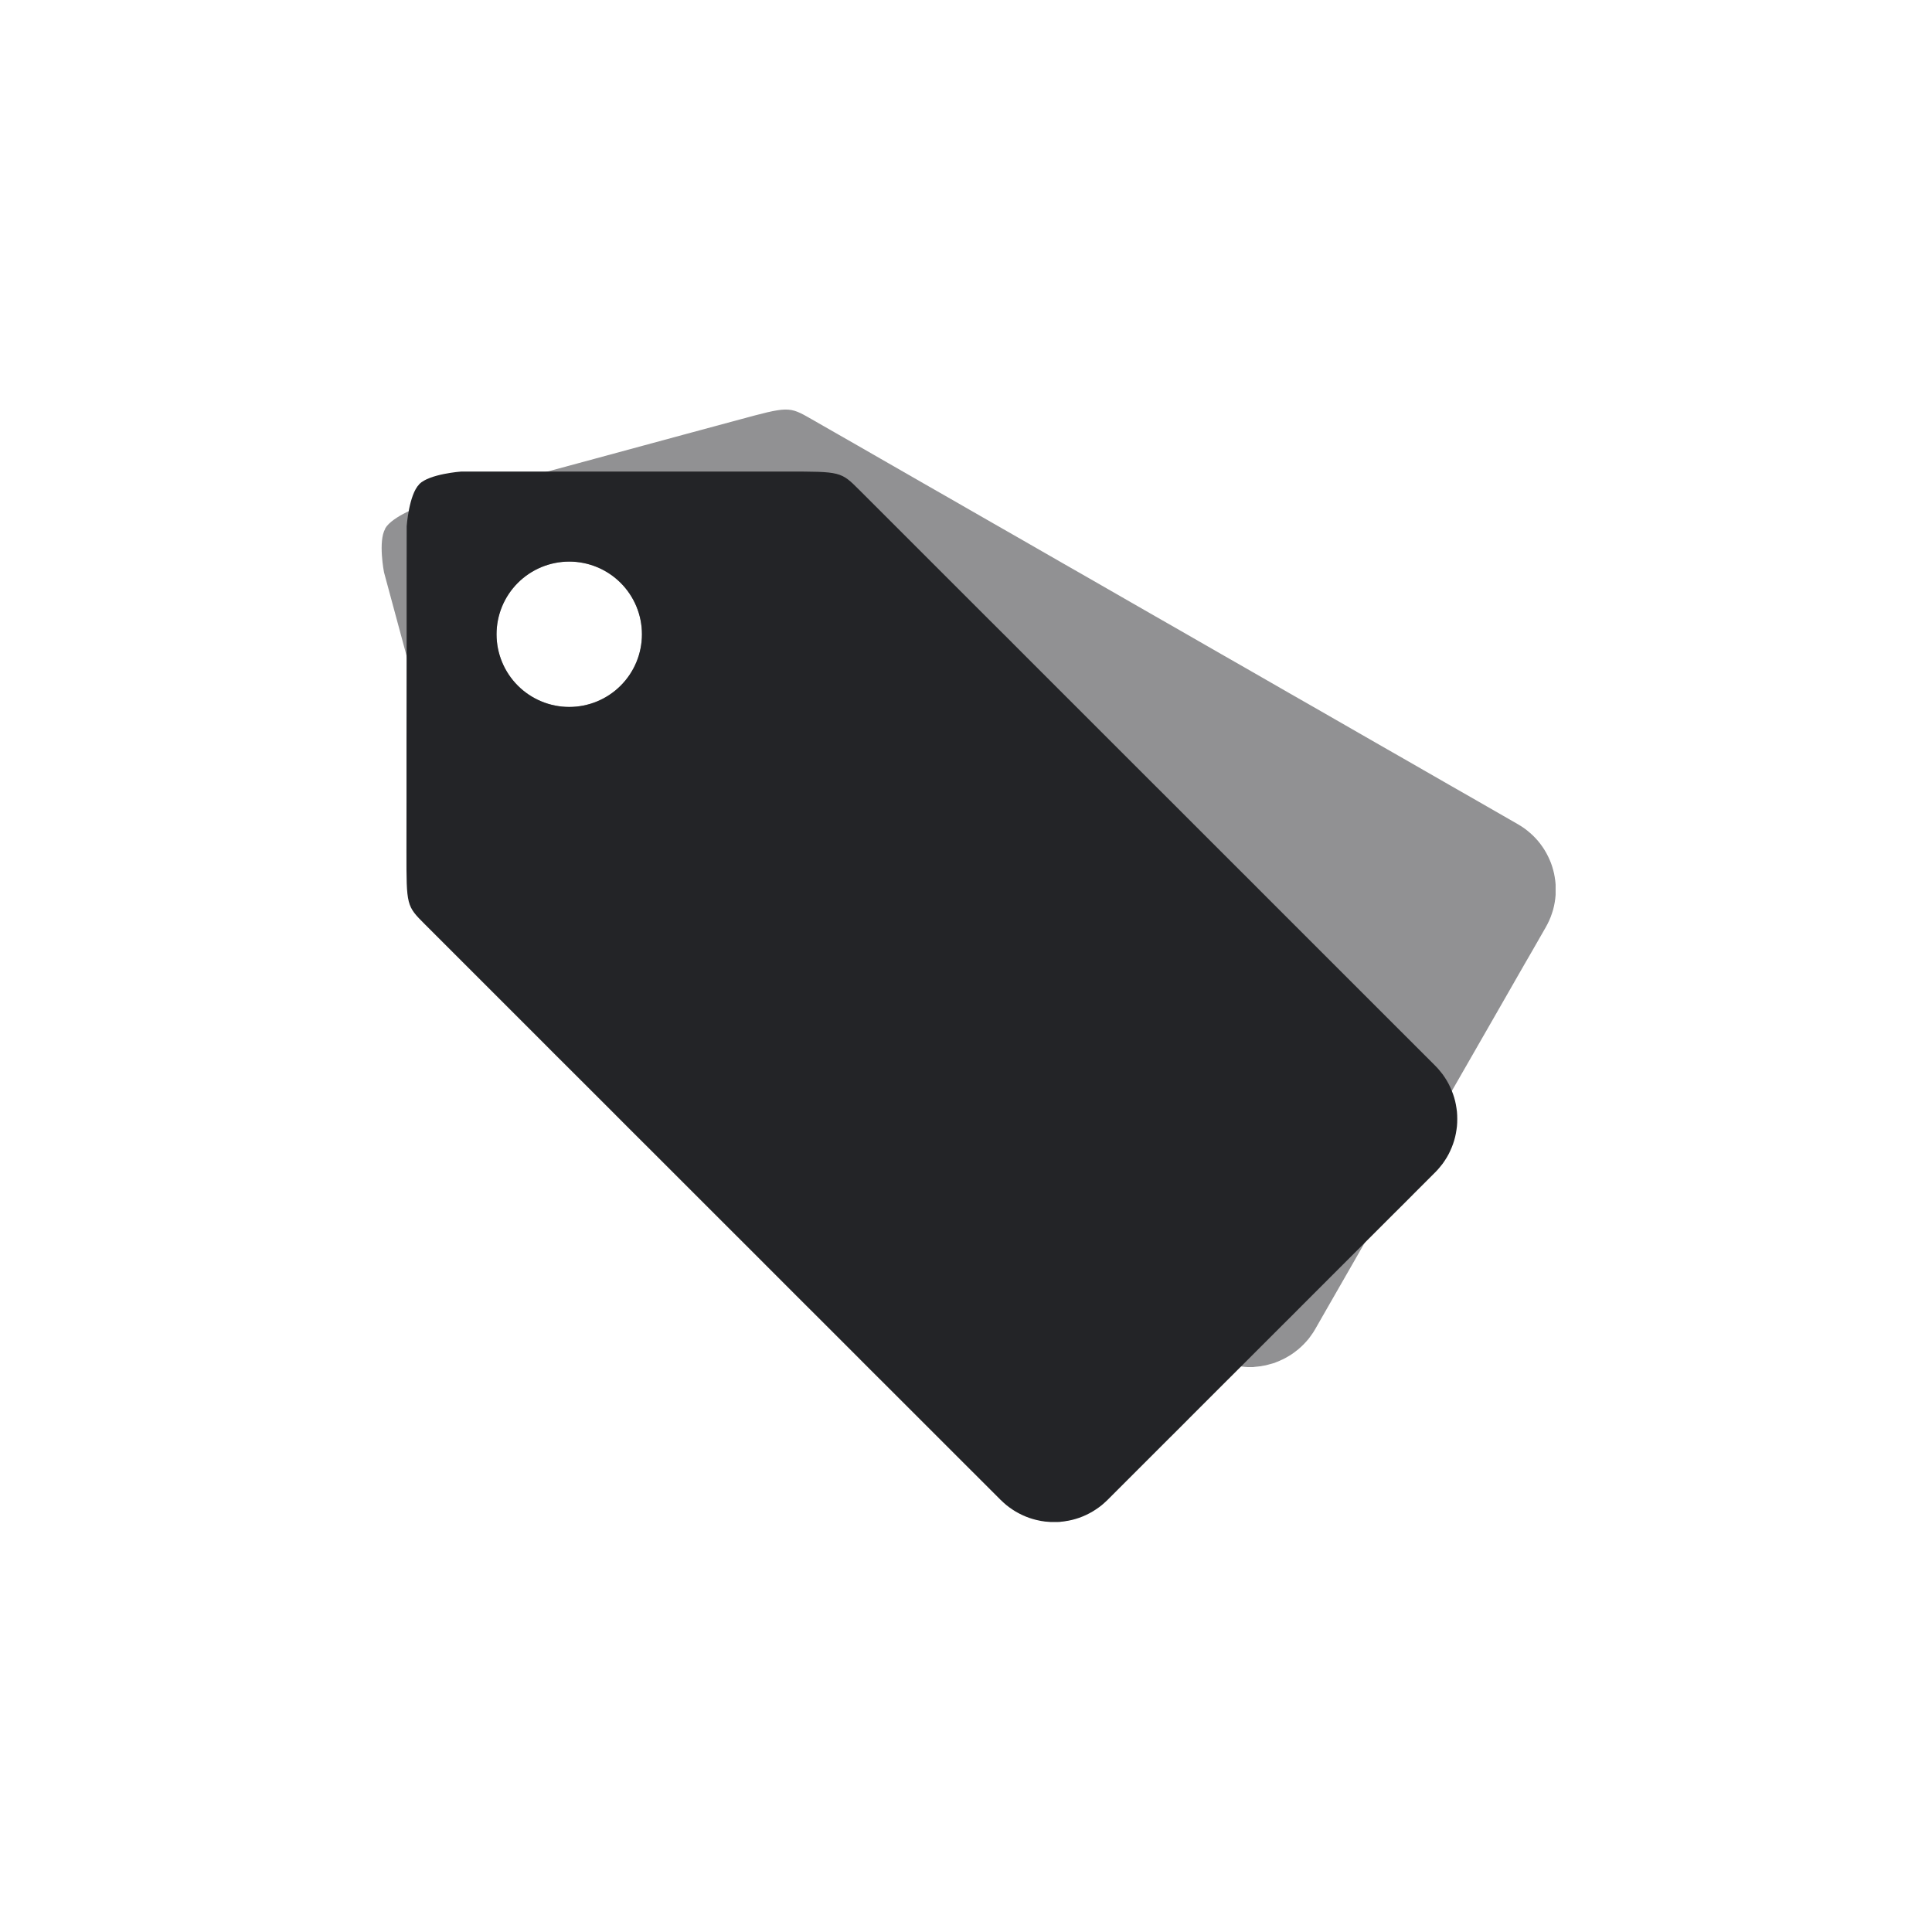
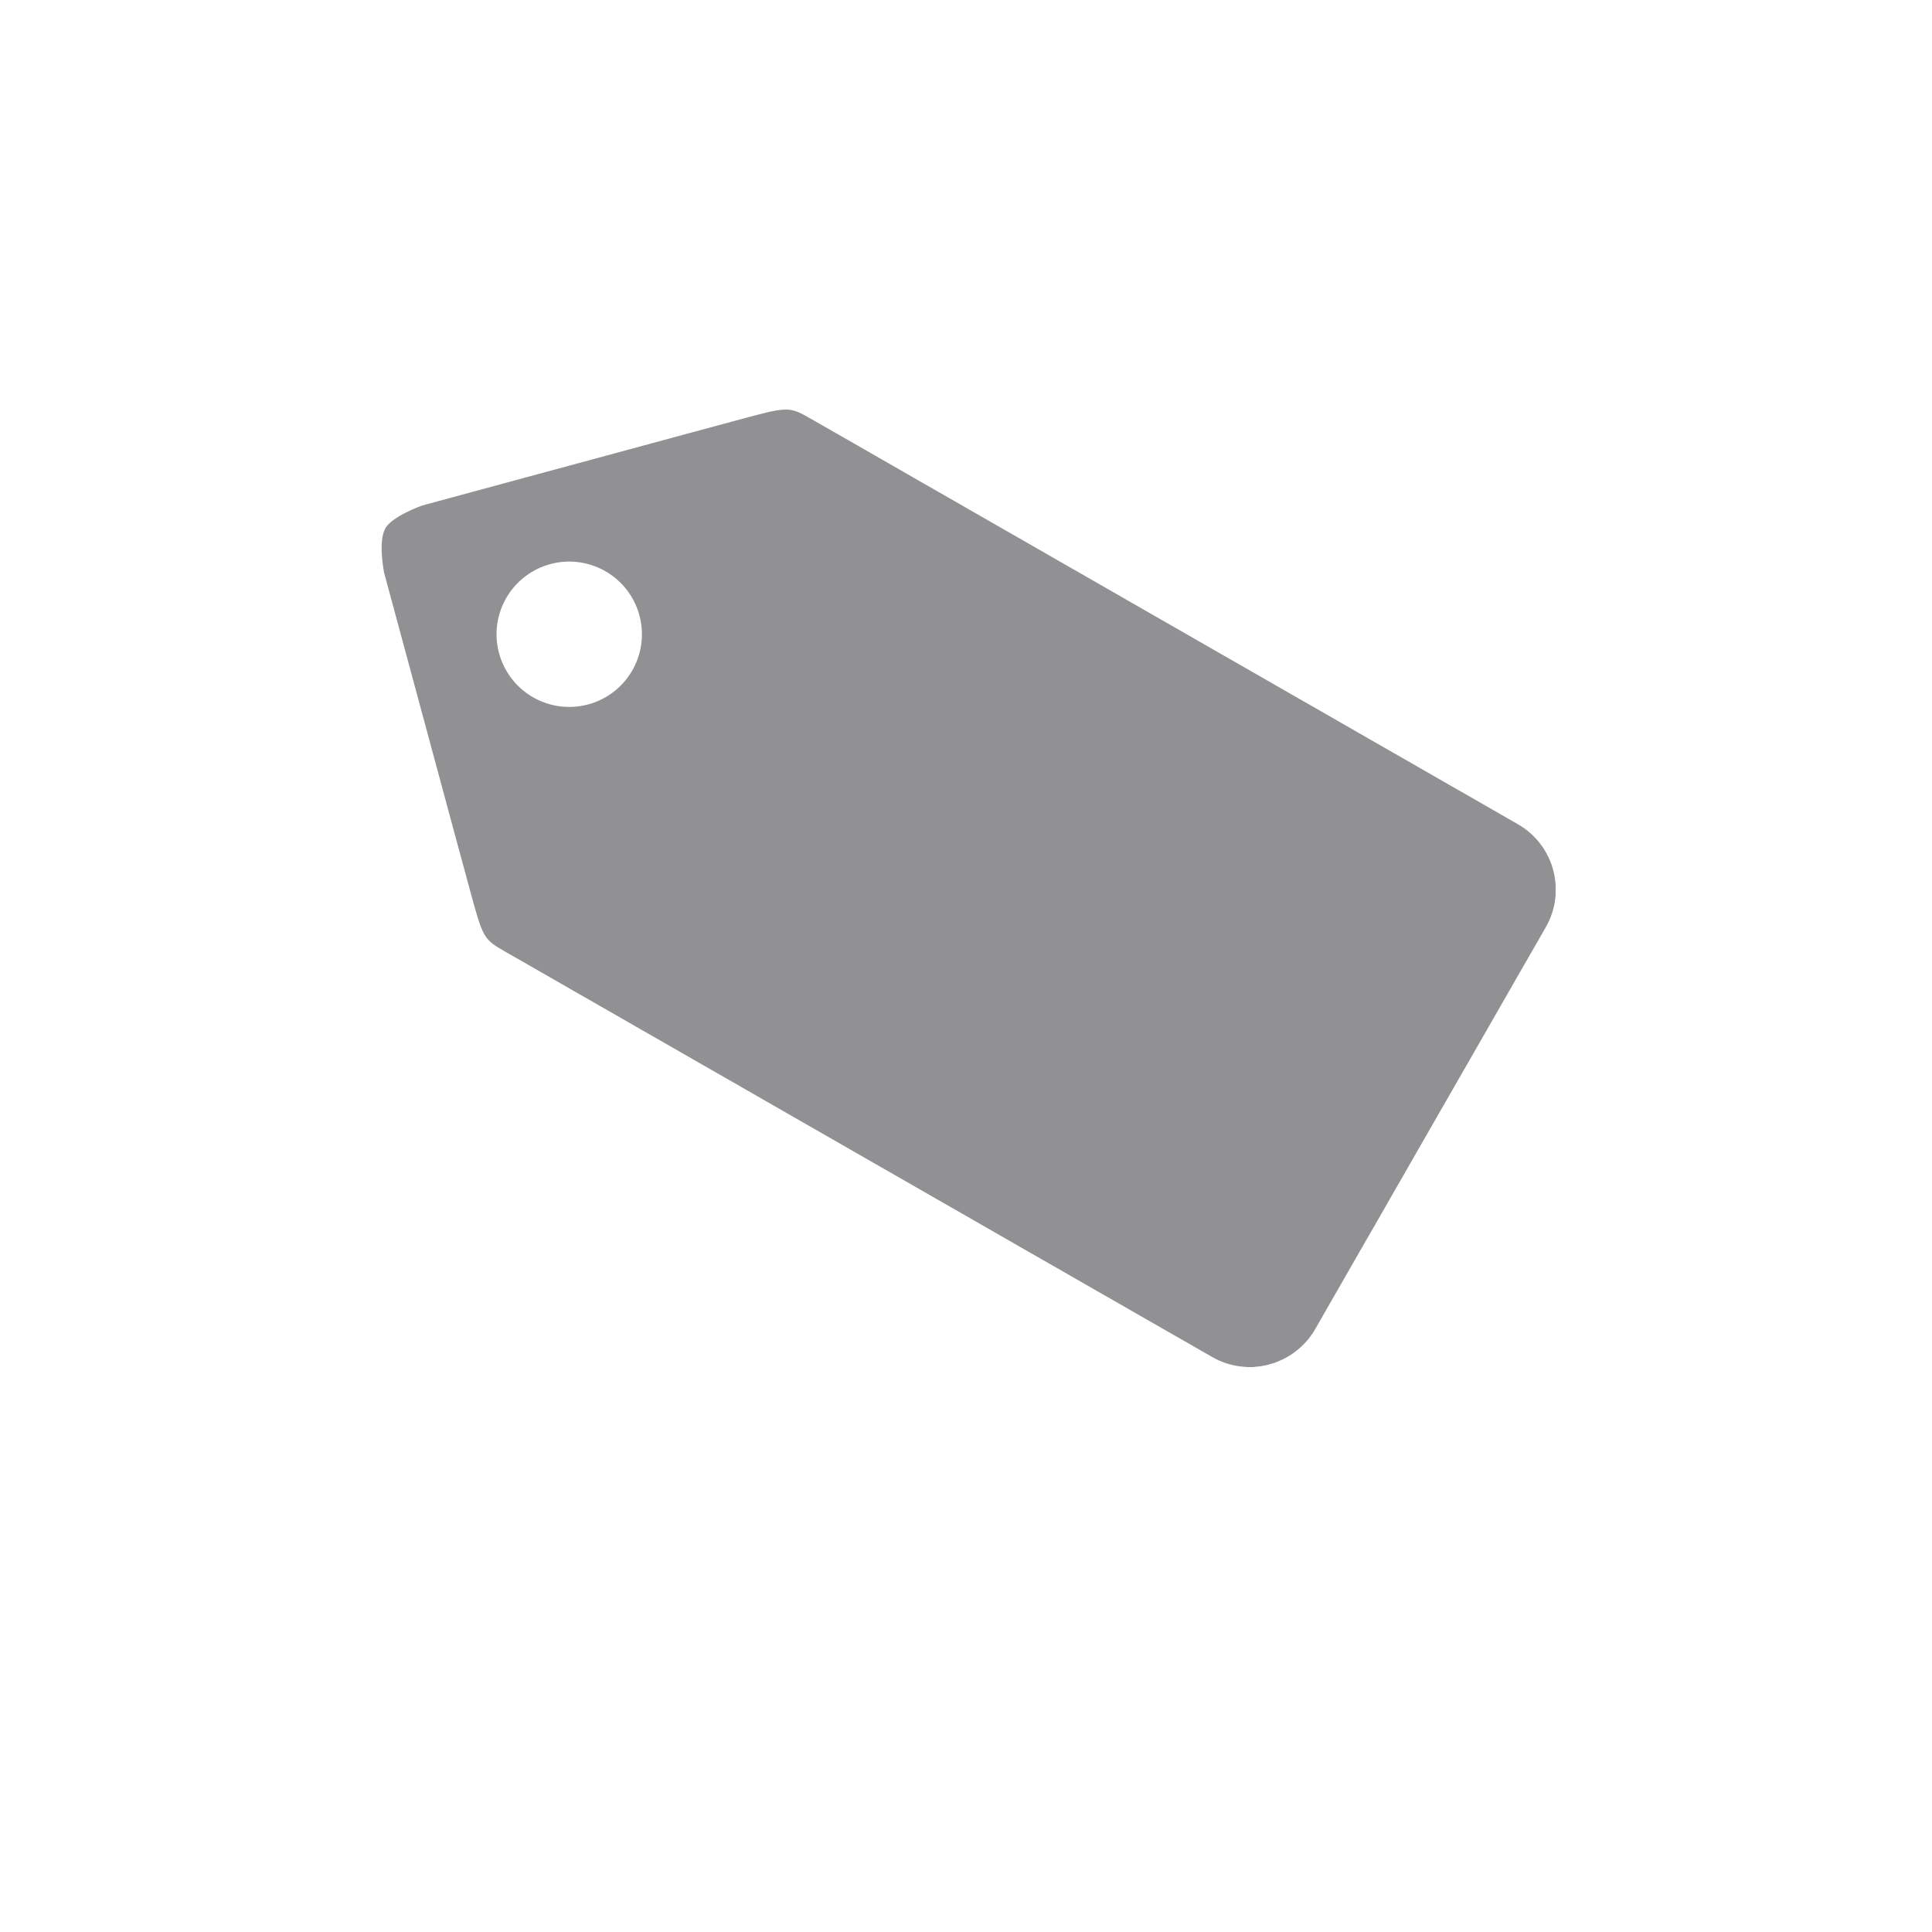
<svg xmlns="http://www.w3.org/2000/svg" width="1080" zoomAndPan="magnify" viewBox="0 0 810 810" height="1080" preserveAspectRatio="xMidYMid meet" version="1.0">
  <defs>
    <clipPath id="7a89590ea8">
      <path d="M 160 171 L 652.199 171 L 652.199 574 L 160 574 Z M 160 171 " clip-rule="nonzero" />
    </clipPath>
  </defs>
  <g clip-path="url(#7a89590ea8)">
-     <path fill="#232427" d="M 329.168 171.707 C 325.23 171.77 319.754 173.266 308.773 176.246 L 286.809 182.176 L 242.879 194.09 L 220.914 200.023 L 198.973 205.98 L 177.008 211.938 C 177.008 211.938 164.508 216.301 161.473 221.586 L 161.5 221.684 C 158.465 226.969 161 239.953 161 239.953 L 172.867 283.875 L 178.801 305.832 L 190.668 349.754 L 196.629 371.711 C 202.562 393.672 202.562 393.68 212.109 399.156 L 221.66 404.613 L 231.211 410.098 L 240.758 415.582 L 250.309 421.039 L 259.855 426.523 L 269.406 432.008 L 278.953 437.465 L 288.504 442.949 L 298.051 448.434 L 307.602 453.891 L 317.152 459.375 L 326.699 464.859 L 336.25 470.344 L 345.797 475.801 L 355.348 481.285 L 364.895 486.77 L 374.445 492.227 L 383.996 497.711 L 393.543 503.195 L 403.094 508.652 L 412.641 514.137 L 422.191 519.621 L 431.738 525.105 L 441.289 530.562 L 450.836 536.047 L 460.387 541.531 L 469.938 546.988 L 479.484 552.473 L 489.059 557.957 L 498.609 563.418 L 508.156 568.898 C 508.633 569.168 509.098 569.43 509.578 569.672 C 510.062 569.93 510.559 570.164 511.051 570.395 C 511.539 570.613 512.023 570.801 512.52 570.992 C 513.02 571.184 513.52 571.391 514.016 571.543 C 514.516 571.707 515.035 571.863 515.539 571.992 C 516.043 572.133 516.551 572.25 517.059 572.363 C 517.566 572.492 518.07 572.574 518.578 572.664 C 519.09 572.793 519.59 572.824 520.102 572.887 C 520.609 572.887 521.133 573.012 521.645 573.039 C 522.156 573.039 522.656 573.164 523.168 573.164 C 523.68 573.164 524.203 573.168 524.711 573.164 C 525.223 573.156 525.723 573.164 526.234 573.039 C 526.75 573.031 527.25 572.914 527.754 572.887 C 528.273 572.879 528.754 572.754 529.25 572.664 C 529.738 572.535 530.258 572.531 530.746 572.391 C 531.234 572.262 531.727 572.117 532.219 571.992 C 532.707 571.863 533.199 571.719 533.688 571.594 C 534.176 571.465 534.656 571.324 535.109 571.07 C 535.598 570.941 536.059 570.676 536.531 570.496 C 536.98 570.238 537.445 570.102 537.902 569.871 C 538.352 569.617 538.828 569.406 539.273 569.148 C 539.719 568.895 540.156 568.633 540.594 568.375 C 541.031 568.109 541.441 567.848 541.867 567.555 C 542.289 567.273 542.703 566.938 543.113 566.633 C 543.523 566.324 543.938 566.016 544.332 565.684 C 544.73 565.352 545.125 564.996 545.504 564.637 C 545.887 564.281 546.262 563.91 546.629 563.543 C 546.992 563.16 547.348 562.777 547.699 562.395 C 548.047 562 548.387 561.605 548.723 561.199 C 549.051 560.777 549.359 560.34 549.668 559.902 C 549.98 559.457 550.301 559.043 550.594 558.582 C 550.887 558.133 551.164 557.66 551.441 557.184 L 554.457 551.902 L 557.473 546.641 L 560.488 541.383 L 563.508 536.121 L 569.539 525.605 L 572.559 520.344 L 575.598 515.086 L 578.617 509.824 L 581.633 504.543 L 584.648 499.281 L 587.668 494.023 L 590.684 488.766 L 593.699 483.504 L 596.715 478.246 L 599.734 472.984 L 605.766 462.469 L 608.809 457.184 L 611.824 451.922 L 614.844 446.664 L 617.859 441.406 L 620.875 436.145 L 623.895 430.887 L 626.91 425.629 L 629.926 420.367 L 632.941 415.109 L 635.961 409.824 L 638.977 404.566 L 642.02 399.305 L 645.035 394.047 L 648.051 388.785 C 648.328 388.316 648.582 387.836 648.824 387.34 C 649.07 386.855 649.305 386.383 649.523 385.895 C 649.746 385.41 649.953 384.895 650.145 384.398 C 650.336 383.902 650.504 383.406 650.672 382.906 C 650.836 382.406 651.004 381.922 651.145 381.41 C 651.285 380.91 651.402 380.398 651.52 379.887 C 651.633 379.379 651.73 378.887 651.816 378.367 C 651.902 377.855 651.977 377.332 652.043 376.824 C 652.105 376.312 652.152 375.812 652.191 375.301 C 652.227 374.793 652.254 374.27 652.266 373.758 C 652.281 373.246 652.277 372.746 652.266 372.234 C 652.254 371.727 652.227 371.219 652.191 370.715 C 652.152 370.207 652.105 369.703 652.043 369.195 C 651.98 368.699 651.902 368.172 651.816 367.676 C 651.734 367.176 651.652 366.699 651.543 366.203 C 651.434 365.707 651.301 365.203 651.168 364.707 C 651.035 364.211 650.902 363.75 650.746 363.262 C 650.59 362.777 650.426 362.297 650.246 361.816 C 650.066 361.332 649.875 360.887 649.672 360.422 C 649.473 359.961 649.246 359.48 649.023 359.027 C 648.801 358.566 648.574 358.125 648.328 357.68 C 648.078 357.234 647.824 356.801 647.555 356.359 C 647.285 355.926 646.996 355.48 646.707 355.062 C 646.414 354.641 646.121 354.223 645.809 353.816 C 645.496 353.406 645.172 353.004 644.836 352.594 C 644.5 352.199 644.168 351.832 643.812 351.449 C 643.461 351.066 643.09 350.695 642.715 350.328 C 642.344 349.969 641.941 349.613 641.543 349.254 C 641.148 348.91 640.742 348.578 640.324 348.234 C 639.906 347.902 639.484 347.555 639.051 347.262 C 638.613 346.941 638.16 346.645 637.707 346.363 C 637.246 346.07 636.789 345.797 636.309 345.516 L 626.758 340.031 L 617.211 334.547 L 607.66 329.09 L 598.113 323.605 L 588.562 318.121 L 579.016 312.664 L 569.465 307.18 L 559.918 301.695 L 550.367 296.211 L 540.816 290.754 L 531.27 285.27 L 521.719 279.785 L 512.172 274.328 L 502.621 268.844 L 493.074 263.359 L 483.523 257.902 L 473.973 252.418 L 464.426 246.934 L 454.875 241.449 L 445.328 235.992 L 435.777 230.508 L 426.23 225.023 L 416.68 219.566 L 407.129 214.082 L 397.582 208.598 L 388.031 203.141 L 378.484 197.656 L 368.934 192.172 L 359.387 186.688 L 349.836 181.23 L 340.262 175.746 C 335.488 173.008 333.105 171.648 329.168 171.707 Z M 238.641 235.441 C 239.641 235.441 240.637 235.492 241.629 235.59 C 242.621 235.688 243.609 235.832 244.59 236.027 C 245.57 236.223 246.535 236.465 247.492 236.754 C 248.449 237.043 249.387 237.379 250.309 237.762 C 251.234 238.145 252.133 238.57 253.016 239.039 C 253.895 239.512 254.754 240.023 255.582 240.578 C 256.414 241.133 257.215 241.727 257.984 242.359 C 258.758 242.992 259.496 243.664 260.203 244.371 C 260.91 245.074 261.578 245.812 262.215 246.586 C 262.848 247.359 263.441 248.16 263.996 248.988 C 264.551 249.82 265.062 250.676 265.535 251.555 C 266.004 252.438 266.43 253.336 266.812 254.262 C 267.195 255.184 267.531 256.121 267.82 257.078 C 268.109 258.031 268.352 259 268.547 259.98 C 268.742 260.957 268.887 261.945 268.984 262.938 C 269.082 263.934 269.133 264.93 269.133 265.926 C 269.133 266.926 269.082 267.922 268.984 268.914 C 268.887 269.906 268.738 270.895 268.543 271.871 C 268.348 272.852 268.105 273.816 267.816 274.773 C 267.523 275.727 267.188 276.664 266.805 277.586 C 266.422 278.508 265.996 279.41 265.527 280.289 C 265.055 281.168 264.543 282.023 263.988 282.852 C 263.434 283.684 262.836 284.484 262.203 285.254 C 261.57 286.023 260.902 286.762 260.195 287.469 C 259.488 288.176 258.75 288.844 257.977 289.477 C 257.207 290.109 256.406 290.703 255.574 291.258 C 254.746 291.812 253.891 292.324 253.008 292.793 C 252.129 293.262 251.227 293.688 250.305 294.07 C 249.383 294.453 248.441 294.789 247.488 295.078 C 246.531 295.367 245.566 295.609 244.586 295.801 C 243.605 295.996 242.621 296.145 241.629 296.242 C 240.633 296.34 239.637 296.387 238.641 296.387 C 237.641 296.387 236.648 296.336 235.652 296.238 C 234.66 296.141 233.676 295.992 232.699 295.797 C 231.719 295.602 230.754 295.359 229.797 295.07 C 228.844 294.781 227.906 294.445 226.984 294.062 C 226.062 293.68 225.16 293.254 224.281 292.785 C 223.402 292.312 222.547 291.801 221.719 291.246 C 220.887 290.695 220.09 290.102 219.316 289.469 C 218.547 288.836 217.809 288.164 217.102 287.461 C 216.395 286.754 215.727 286.016 215.094 285.246 C 214.461 284.473 213.867 283.676 213.312 282.844 C 212.758 282.016 212.246 281.16 211.777 280.281 C 211.305 279.402 210.879 278.504 210.496 277.582 C 210.113 276.66 209.777 275.723 209.488 274.766 C 209.199 273.812 208.957 272.848 208.762 271.867 C 208.566 270.891 208.418 269.906 208.32 268.914 C 208.223 267.918 208.172 266.926 208.172 265.926 C 208.172 264.93 208.223 263.934 208.32 262.941 C 208.418 261.949 208.562 260.961 208.758 259.984 C 208.953 259.004 209.195 258.035 209.484 257.082 C 209.773 256.125 210.109 255.188 210.488 254.266 C 210.871 253.344 211.297 252.441 211.766 251.562 C 212.238 250.684 212.75 249.828 213.305 248.996 C 213.859 248.168 214.453 247.367 215.086 246.594 C 215.719 245.824 216.387 245.086 217.094 244.379 C 217.797 243.672 218.535 243.004 219.309 242.371 C 220.078 241.734 220.879 241.141 221.711 240.586 C 222.539 240.031 223.395 239.52 224.273 239.047 C 225.156 238.578 226.055 238.152 226.977 237.77 C 227.898 237.387 228.84 237.051 229.793 236.762 C 230.75 236.469 231.715 236.227 232.695 236.031 C 233.672 235.836 234.66 235.691 235.652 235.59 C 236.645 235.492 237.641 235.445 238.641 235.441 Z M 238.641 235.441 " fill-opacity="0.498" fill-rule="nonzero" />
+     <path fill="#232427" d="M 329.168 171.707 C 325.23 171.77 319.754 173.266 308.773 176.246 L 286.809 182.176 L 242.879 194.09 L 220.914 200.023 L 198.973 205.98 L 177.008 211.938 C 177.008 211.938 164.508 216.301 161.473 221.586 L 161.5 221.684 C 158.465 226.969 161 239.953 161 239.953 L 172.867 283.875 L 178.801 305.832 L 190.668 349.754 L 196.629 371.711 C 202.562 393.672 202.562 393.68 212.109 399.156 L 221.66 404.613 L 231.211 410.098 L 240.758 415.582 L 250.309 421.039 L 259.855 426.523 L 269.406 432.008 L 278.953 437.465 L 288.504 442.949 L 298.051 448.434 L 307.602 453.891 L 317.152 459.375 L 326.699 464.859 L 336.25 470.344 L 345.797 475.801 L 355.348 481.285 L 364.895 486.77 L 374.445 492.227 L 383.996 497.711 L 393.543 503.195 L 403.094 508.652 L 412.641 514.137 L 422.191 519.621 L 431.738 525.105 L 441.289 530.562 L 450.836 536.047 L 460.387 541.531 L 469.938 546.988 L 479.484 552.473 L 489.059 557.957 L 498.609 563.418 L 508.156 568.898 C 508.633 569.168 509.098 569.43 509.578 569.672 C 510.062 569.93 510.559 570.164 511.051 570.395 C 511.539 570.613 512.023 570.801 512.52 570.992 C 513.02 571.184 513.52 571.391 514.016 571.543 C 514.516 571.707 515.035 571.863 515.539 571.992 C 516.043 572.133 516.551 572.25 517.059 572.363 C 517.566 572.492 518.07 572.574 518.578 572.664 C 519.09 572.793 519.59 572.824 520.102 572.887 C 520.609 572.887 521.133 573.012 521.645 573.039 C 522.156 573.039 522.656 573.164 523.168 573.164 C 523.68 573.164 524.203 573.168 524.711 573.164 C 525.223 573.156 525.723 573.164 526.234 573.039 C 526.75 573.031 527.25 572.914 527.754 572.887 C 528.273 572.879 528.754 572.754 529.25 572.664 C 529.738 572.535 530.258 572.531 530.746 572.391 C 531.234 572.262 531.727 572.117 532.219 571.992 C 532.707 571.863 533.199 571.719 533.688 571.594 C 534.176 571.465 534.656 571.324 535.109 571.07 C 535.598 570.941 536.059 570.676 536.531 570.496 C 536.98 570.238 537.445 570.102 537.902 569.871 C 538.352 569.617 538.828 569.406 539.273 569.148 C 539.719 568.895 540.156 568.633 540.594 568.375 C 541.031 568.109 541.441 567.848 541.867 567.555 C 542.289 567.273 542.703 566.938 543.113 566.633 C 543.523 566.324 543.938 566.016 544.332 565.684 C 544.73 565.352 545.125 564.996 545.504 564.637 C 545.887 564.281 546.262 563.91 546.629 563.543 C 546.992 563.16 547.348 562.777 547.699 562.395 C 548.047 562 548.387 561.605 548.723 561.199 C 549.051 560.777 549.359 560.34 549.668 559.902 C 549.98 559.457 550.301 559.043 550.594 558.582 C 550.887 558.133 551.164 557.66 551.441 557.184 L 554.457 551.902 L 557.473 546.641 L 560.488 541.383 L 563.508 536.121 L 569.539 525.605 L 572.559 520.344 L 575.598 515.086 L 578.617 509.824 L 581.633 504.543 L 584.648 499.281 L 587.668 494.023 L 590.684 488.766 L 593.699 483.504 L 596.715 478.246 L 599.734 472.984 L 605.766 462.469 L 608.809 457.184 L 611.824 451.922 L 614.844 446.664 L 617.859 441.406 L 620.875 436.145 L 623.895 430.887 L 626.91 425.629 L 629.926 420.367 L 632.941 415.109 L 635.961 409.824 L 638.977 404.566 L 642.02 399.305 L 645.035 394.047 L 648.051 388.785 C 648.328 388.316 648.582 387.836 648.824 387.34 C 649.07 386.855 649.305 386.383 649.523 385.895 C 649.746 385.41 649.953 384.895 650.145 384.398 C 650.336 383.902 650.504 383.406 650.672 382.906 C 650.836 382.406 651.004 381.922 651.145 381.41 C 651.285 380.91 651.402 380.398 651.52 379.887 C 651.633 379.379 651.73 378.887 651.816 378.367 C 651.902 377.855 651.977 377.332 652.043 376.824 C 652.105 376.312 652.152 375.812 652.191 375.301 C 652.227 374.793 652.254 374.27 652.266 373.758 C 652.281 373.246 652.277 372.746 652.266 372.234 C 652.254 371.727 652.227 371.219 652.191 370.715 C 651.98 368.699 651.902 368.172 651.816 367.676 C 651.734 367.176 651.652 366.699 651.543 366.203 C 651.434 365.707 651.301 365.203 651.168 364.707 C 651.035 364.211 650.902 363.75 650.746 363.262 C 650.59 362.777 650.426 362.297 650.246 361.816 C 650.066 361.332 649.875 360.887 649.672 360.422 C 649.473 359.961 649.246 359.48 649.023 359.027 C 648.801 358.566 648.574 358.125 648.328 357.68 C 648.078 357.234 647.824 356.801 647.555 356.359 C 647.285 355.926 646.996 355.48 646.707 355.062 C 646.414 354.641 646.121 354.223 645.809 353.816 C 645.496 353.406 645.172 353.004 644.836 352.594 C 644.5 352.199 644.168 351.832 643.812 351.449 C 643.461 351.066 643.09 350.695 642.715 350.328 C 642.344 349.969 641.941 349.613 641.543 349.254 C 641.148 348.91 640.742 348.578 640.324 348.234 C 639.906 347.902 639.484 347.555 639.051 347.262 C 638.613 346.941 638.16 346.645 637.707 346.363 C 637.246 346.07 636.789 345.797 636.309 345.516 L 626.758 340.031 L 617.211 334.547 L 607.66 329.09 L 598.113 323.605 L 588.562 318.121 L 579.016 312.664 L 569.465 307.18 L 559.918 301.695 L 550.367 296.211 L 540.816 290.754 L 531.27 285.27 L 521.719 279.785 L 512.172 274.328 L 502.621 268.844 L 493.074 263.359 L 483.523 257.902 L 473.973 252.418 L 464.426 246.934 L 454.875 241.449 L 445.328 235.992 L 435.777 230.508 L 426.23 225.023 L 416.68 219.566 L 407.129 214.082 L 397.582 208.598 L 388.031 203.141 L 378.484 197.656 L 368.934 192.172 L 359.387 186.688 L 349.836 181.23 L 340.262 175.746 C 335.488 173.008 333.105 171.648 329.168 171.707 Z M 238.641 235.441 C 239.641 235.441 240.637 235.492 241.629 235.59 C 242.621 235.688 243.609 235.832 244.59 236.027 C 245.57 236.223 246.535 236.465 247.492 236.754 C 248.449 237.043 249.387 237.379 250.309 237.762 C 251.234 238.145 252.133 238.57 253.016 239.039 C 253.895 239.512 254.754 240.023 255.582 240.578 C 256.414 241.133 257.215 241.727 257.984 242.359 C 258.758 242.992 259.496 243.664 260.203 244.371 C 260.91 245.074 261.578 245.812 262.215 246.586 C 262.848 247.359 263.441 248.16 263.996 248.988 C 264.551 249.82 265.062 250.676 265.535 251.555 C 266.004 252.438 266.43 253.336 266.812 254.262 C 267.195 255.184 267.531 256.121 267.82 257.078 C 268.109 258.031 268.352 259 268.547 259.98 C 268.742 260.957 268.887 261.945 268.984 262.938 C 269.082 263.934 269.133 264.93 269.133 265.926 C 269.133 266.926 269.082 267.922 268.984 268.914 C 268.887 269.906 268.738 270.895 268.543 271.871 C 268.348 272.852 268.105 273.816 267.816 274.773 C 267.523 275.727 267.188 276.664 266.805 277.586 C 266.422 278.508 265.996 279.41 265.527 280.289 C 265.055 281.168 264.543 282.023 263.988 282.852 C 263.434 283.684 262.836 284.484 262.203 285.254 C 261.57 286.023 260.902 286.762 260.195 287.469 C 259.488 288.176 258.75 288.844 257.977 289.477 C 257.207 290.109 256.406 290.703 255.574 291.258 C 254.746 291.812 253.891 292.324 253.008 292.793 C 252.129 293.262 251.227 293.688 250.305 294.07 C 249.383 294.453 248.441 294.789 247.488 295.078 C 246.531 295.367 245.566 295.609 244.586 295.801 C 243.605 295.996 242.621 296.145 241.629 296.242 C 240.633 296.34 239.637 296.387 238.641 296.387 C 237.641 296.387 236.648 296.336 235.652 296.238 C 234.66 296.141 233.676 295.992 232.699 295.797 C 231.719 295.602 230.754 295.359 229.797 295.07 C 228.844 294.781 227.906 294.445 226.984 294.062 C 226.062 293.68 225.16 293.254 224.281 292.785 C 223.402 292.312 222.547 291.801 221.719 291.246 C 220.887 290.695 220.09 290.102 219.316 289.469 C 218.547 288.836 217.809 288.164 217.102 287.461 C 216.395 286.754 215.727 286.016 215.094 285.246 C 214.461 284.473 213.867 283.676 213.312 282.844 C 212.758 282.016 212.246 281.16 211.777 280.281 C 211.305 279.402 210.879 278.504 210.496 277.582 C 210.113 276.66 209.777 275.723 209.488 274.766 C 209.199 273.812 208.957 272.848 208.762 271.867 C 208.566 270.891 208.418 269.906 208.32 268.914 C 208.223 267.918 208.172 266.926 208.172 265.926 C 208.172 264.93 208.223 263.934 208.32 262.941 C 208.418 261.949 208.562 260.961 208.758 259.984 C 208.953 259.004 209.195 258.035 209.484 257.082 C 209.773 256.125 210.109 255.188 210.488 254.266 C 210.871 253.344 211.297 252.441 211.766 251.562 C 212.238 250.684 212.75 249.828 213.305 248.996 C 213.859 248.168 214.453 247.367 215.086 246.594 C 215.719 245.824 216.387 245.086 217.094 244.379 C 217.797 243.672 218.535 243.004 219.309 242.371 C 220.078 241.734 220.879 241.141 221.711 240.586 C 222.539 240.031 223.395 239.52 224.273 239.047 C 225.156 238.578 226.055 238.152 226.977 237.77 C 227.898 237.387 228.84 237.051 229.793 236.762 C 230.75 236.469 231.715 236.227 232.695 236.031 C 233.672 235.836 234.66 235.691 235.652 235.59 C 236.645 235.492 237.641 235.445 238.641 235.441 Z M 238.641 235.441 " fill-opacity="0.498" fill-rule="nonzero" />
  </g>
-   <path fill="#232427" d="M 193.27 197.711 C 193.27 197.711 180.074 198.664 175.766 202.973 L 175.766 203.047 C 171.457 207.355 170.504 220.57 170.504 220.57 L 170.48 243.301 L 170.48 266.059 L 170.457 288.789 L 170.43 311.547 L 170.43 334.305 L 170.406 357.035 C 170.391 379.781 170.398 379.785 178.184 387.57 L 185.965 395.348 L 193.742 403.125 L 201.547 410.926 L 209.324 418.703 L 217.105 426.48 L 224.883 434.258 L 232.66 442.059 L 240.465 449.836 L 248.246 457.613 L 256.023 465.387 L 263.801 473.191 L 271.605 480.969 L 279.387 488.742 L 294.941 504.297 L 302.746 512.098 L 310.527 519.875 L 326.082 535.43 L 333.863 543.23 L 341.664 551.008 L 349.445 558.785 L 357.223 566.562 L 365.004 574.363 L 372.805 582.141 L 380.586 589.918 L 388.363 597.695 L 396.145 605.473 L 403.945 613.273 L 411.727 621.051 L 419.504 628.828 C 419.895 629.211 420.301 629.59 420.703 629.949 C 421.105 630.32 421.508 630.676 421.922 631.02 C 422.34 631.363 422.766 631.672 423.195 631.992 C 423.625 632.312 424.051 632.609 424.492 632.891 C 424.93 633.184 425.363 633.48 425.812 633.738 C 426.262 634.004 426.723 634.242 427.184 634.484 C 427.645 634.727 428.109 634.965 428.578 635.184 C 429.051 635.398 429.523 635.613 430 635.805 C 430.477 635.996 430.965 636.176 431.445 636.355 C 431.93 636.52 432.43 636.688 432.918 636.828 C 433.41 636.98 433.895 637.113 434.391 637.227 C 434.883 637.355 435.387 637.449 435.887 637.551 C 436.383 637.68 436.879 637.723 437.383 637.801 C 437.883 637.93 438.398 637.938 438.902 637.977 C 439.406 637.977 439.891 638.102 440.398 638.102 L 441.918 638.102 C 442.426 638.102 442.934 638.086 443.441 638.102 C 443.945 638.102 444.457 638.102 444.961 637.977 C 445.465 637.977 445.98 637.852 446.48 637.801 C 446.984 637.672 447.477 637.652 447.977 637.551 C 448.477 637.422 448.977 637.355 449.473 637.227 C 449.969 637.098 450.453 636.969 450.945 636.828 C 451.434 636.688 451.93 636.52 452.414 636.355 C 452.898 636.188 453.383 635.996 453.859 635.805 C 454.34 635.613 454.812 635.398 455.281 635.184 C 455.75 634.965 456.219 634.727 456.68 634.484 C 457.141 634.242 457.574 634.004 458.023 633.738 C 458.477 633.469 458.93 633.172 459.371 632.891 C 459.812 632.598 460.238 632.301 460.668 631.992 C 461.098 631.672 461.523 631.363 461.941 631.02 C 462.355 630.676 462.758 630.32 463.16 629.949 C 463.562 629.59 463.969 629.211 464.359 628.828 L 468.645 624.539 L 472.934 620.254 L 477.223 615.965 L 481.512 611.68 L 490.09 603.102 L 494.402 598.816 L 498.691 594.504 L 502.977 590.215 L 507.266 585.93 L 511.555 581.641 L 515.844 577.355 L 528.707 564.492 L 532.996 560.207 L 537.285 555.918 L 541.598 551.633 L 545.887 547.32 L 550.176 543.031 L 554.465 538.746 L 558.75 534.457 L 563.039 530.172 L 571.617 521.594 L 575.906 517.309 L 584.48 508.734 L 588.797 504.445 L 593.082 500.133 L 597.371 495.848 L 601.66 491.559 C 602.047 491.176 602.418 490.797 602.781 490.387 C 603.148 489.98 603.492 489.551 603.828 489.141 C 604.168 488.734 604.512 488.316 604.828 487.895 C 605.141 487.461 605.434 487.035 605.723 486.598 C 606.016 486.164 606.305 485.707 606.574 485.254 C 606.84 484.809 607.102 484.344 607.344 483.883 C 607.586 483.422 607.801 482.961 608.02 482.488 C 608.238 482.016 608.449 481.539 608.641 481.066 C 608.836 480.594 609.02 480.105 609.191 479.621 C 609.359 479.137 609.52 478.664 609.664 478.176 C 609.809 477.691 609.941 477.199 610.062 476.703 C 610.184 476.207 610.289 475.703 610.387 475.207 C 610.484 474.711 610.562 474.195 610.637 473.688 C 610.707 473.191 610.785 472.695 610.836 472.191 C 610.883 471.695 610.914 471.18 610.934 470.672 C 610.961 470.16 610.961 469.664 610.961 469.152 C 610.961 468.641 610.961 468.141 610.934 467.629 C 610.91 467.121 610.883 466.617 610.836 466.109 C 610.789 465.602 610.707 465.117 610.637 464.613 C 610.562 464.117 610.484 463.59 610.387 463.094 C 610.289 462.598 610.184 462.094 610.062 461.598 C 609.941 461.102 609.809 460.625 609.664 460.129 C 609.52 459.645 609.359 459.16 609.191 458.684 C 609.02 458.199 608.836 457.707 608.641 457.238 C 608.449 456.766 608.238 456.289 608.02 455.816 C 607.801 455.344 607.586 454.883 607.344 454.422 C 607.102 453.961 606.84 453.496 606.574 453.051 C 606.305 452.602 606.016 452.145 605.723 451.703 C 605.434 451.27 605.141 450.84 604.828 450.406 C 604.512 449.973 604.168 449.57 603.828 449.16 C 603.488 448.738 603.145 448.309 602.781 447.914 C 602.418 447.508 602.047 447.137 601.66 446.742 L 593.883 438.965 L 586.078 431.164 L 578.301 423.387 L 570.52 415.609 L 562.742 407.832 L 554.938 400.031 L 547.16 392.254 L 539.379 384.477 L 531.602 376.699 L 523.82 368.898 L 516.02 361.121 L 508.238 353.344 L 500.461 345.566 L 492.68 337.766 L 484.879 329.988 L 477.098 322.211 L 469.32 314.438 L 461.539 306.66 L 453.738 298.855 L 445.957 291.082 L 438.18 283.305 L 430.398 275.527 L 422.621 267.723 L 414.816 259.949 L 399.262 244.395 L 391.48 236.617 L 383.676 228.816 L 368.121 213.262 L 360.34 205.484 C 352.555 197.703 352.551 197.691 329.797 197.707 L 193.273 197.707 Z M 238.645 235.449 C 239.645 235.449 240.641 235.496 241.633 235.594 C 242.629 235.691 243.613 235.84 244.594 236.035 C 245.574 236.227 246.543 236.469 247.496 236.762 C 248.453 237.051 249.391 237.387 250.316 237.77 C 251.238 238.148 252.141 238.574 253.02 239.047 C 253.902 239.516 254.758 240.031 255.586 240.586 C 256.418 241.141 257.219 241.734 257.992 242.367 C 258.762 243 259.504 243.668 260.207 244.375 C 260.914 245.082 261.586 245.82 262.219 246.594 C 262.852 247.363 263.445 248.164 264 248.996 C 264.555 249.824 265.07 250.68 265.539 251.562 C 266.012 252.441 266.438 253.344 266.82 254.266 C 267.199 255.188 267.535 256.129 267.828 257.082 C 268.117 258.039 268.359 259.008 268.555 259.984 C 268.746 260.965 268.895 261.953 268.992 262.945 C 269.09 263.938 269.137 264.934 269.137 265.934 C 269.137 266.934 269.086 267.926 268.988 268.922 C 268.891 269.914 268.742 270.898 268.547 271.879 C 268.352 272.855 268.109 273.824 267.82 274.777 C 267.531 275.734 267.195 276.672 266.812 277.594 C 266.43 278.516 266.004 279.414 265.531 280.297 C 265.059 281.176 264.547 282.031 263.992 282.859 C 263.438 283.688 262.844 284.488 262.211 285.262 C 261.574 286.031 260.906 286.77 260.199 287.477 C 259.492 288.18 258.754 288.852 257.984 289.484 C 257.211 290.117 256.41 290.707 255.578 291.262 C 254.75 291.816 253.895 292.328 253.012 292.801 C 252.133 293.27 251.23 293.695 250.309 294.078 C 249.387 294.457 248.449 294.793 247.492 295.082 C 246.539 295.371 245.57 295.613 244.59 295.809 C 243.613 296.004 242.625 296.148 241.633 296.246 C 240.641 296.344 239.645 296.395 238.645 296.395 C 237.648 296.391 236.652 296.344 235.66 296.246 C 234.668 296.145 233.68 296 232.703 295.805 C 231.723 295.609 230.758 295.367 229.805 295.078 C 228.848 294.789 227.91 294.453 226.988 294.07 C 226.066 293.688 225.168 293.262 224.285 292.789 C 223.406 292.32 222.551 291.809 221.723 291.254 C 220.895 290.699 220.094 290.105 219.32 289.473 C 218.551 288.84 217.812 288.172 217.105 287.465 C 216.402 286.762 215.73 286.023 215.098 285.25 C 214.465 284.48 213.871 283.68 213.316 282.852 C 212.766 282.023 212.25 281.168 211.781 280.289 C 211.309 279.41 210.883 278.508 210.504 277.586 C 210.121 276.664 209.785 275.727 209.492 274.773 C 209.203 273.82 208.961 272.852 208.766 271.875 C 208.57 270.898 208.426 269.91 208.328 268.918 C 208.227 267.926 208.18 266.93 208.18 265.934 C 208.18 264.938 208.227 263.941 208.324 262.945 C 208.422 261.953 208.566 260.969 208.762 259.988 C 208.957 259.012 209.199 258.043 209.488 257.09 C 209.777 256.133 210.113 255.195 210.496 254.273 C 210.875 253.352 211.301 252.449 211.773 251.57 C 212.242 250.688 212.754 249.832 213.309 249.004 C 213.863 248.172 214.457 247.371 215.09 246.602 C 215.723 245.828 216.391 245.09 217.098 244.383 C 217.805 243.68 218.543 243.008 219.312 242.375 C 220.086 241.742 220.887 241.148 221.715 240.594 C 222.543 240.039 223.398 239.527 224.281 239.055 C 225.16 238.582 226.062 238.156 226.984 237.773 C 227.906 237.395 228.844 237.055 229.797 236.766 C 230.754 236.477 231.719 236.234 232.699 236.039 C 233.68 235.844 234.664 235.695 235.656 235.598 C 236.652 235.5 237.648 235.449 238.645 235.449 Z M 238.645 235.449 " fill-opacity="1" fill-rule="nonzero" />
</svg>